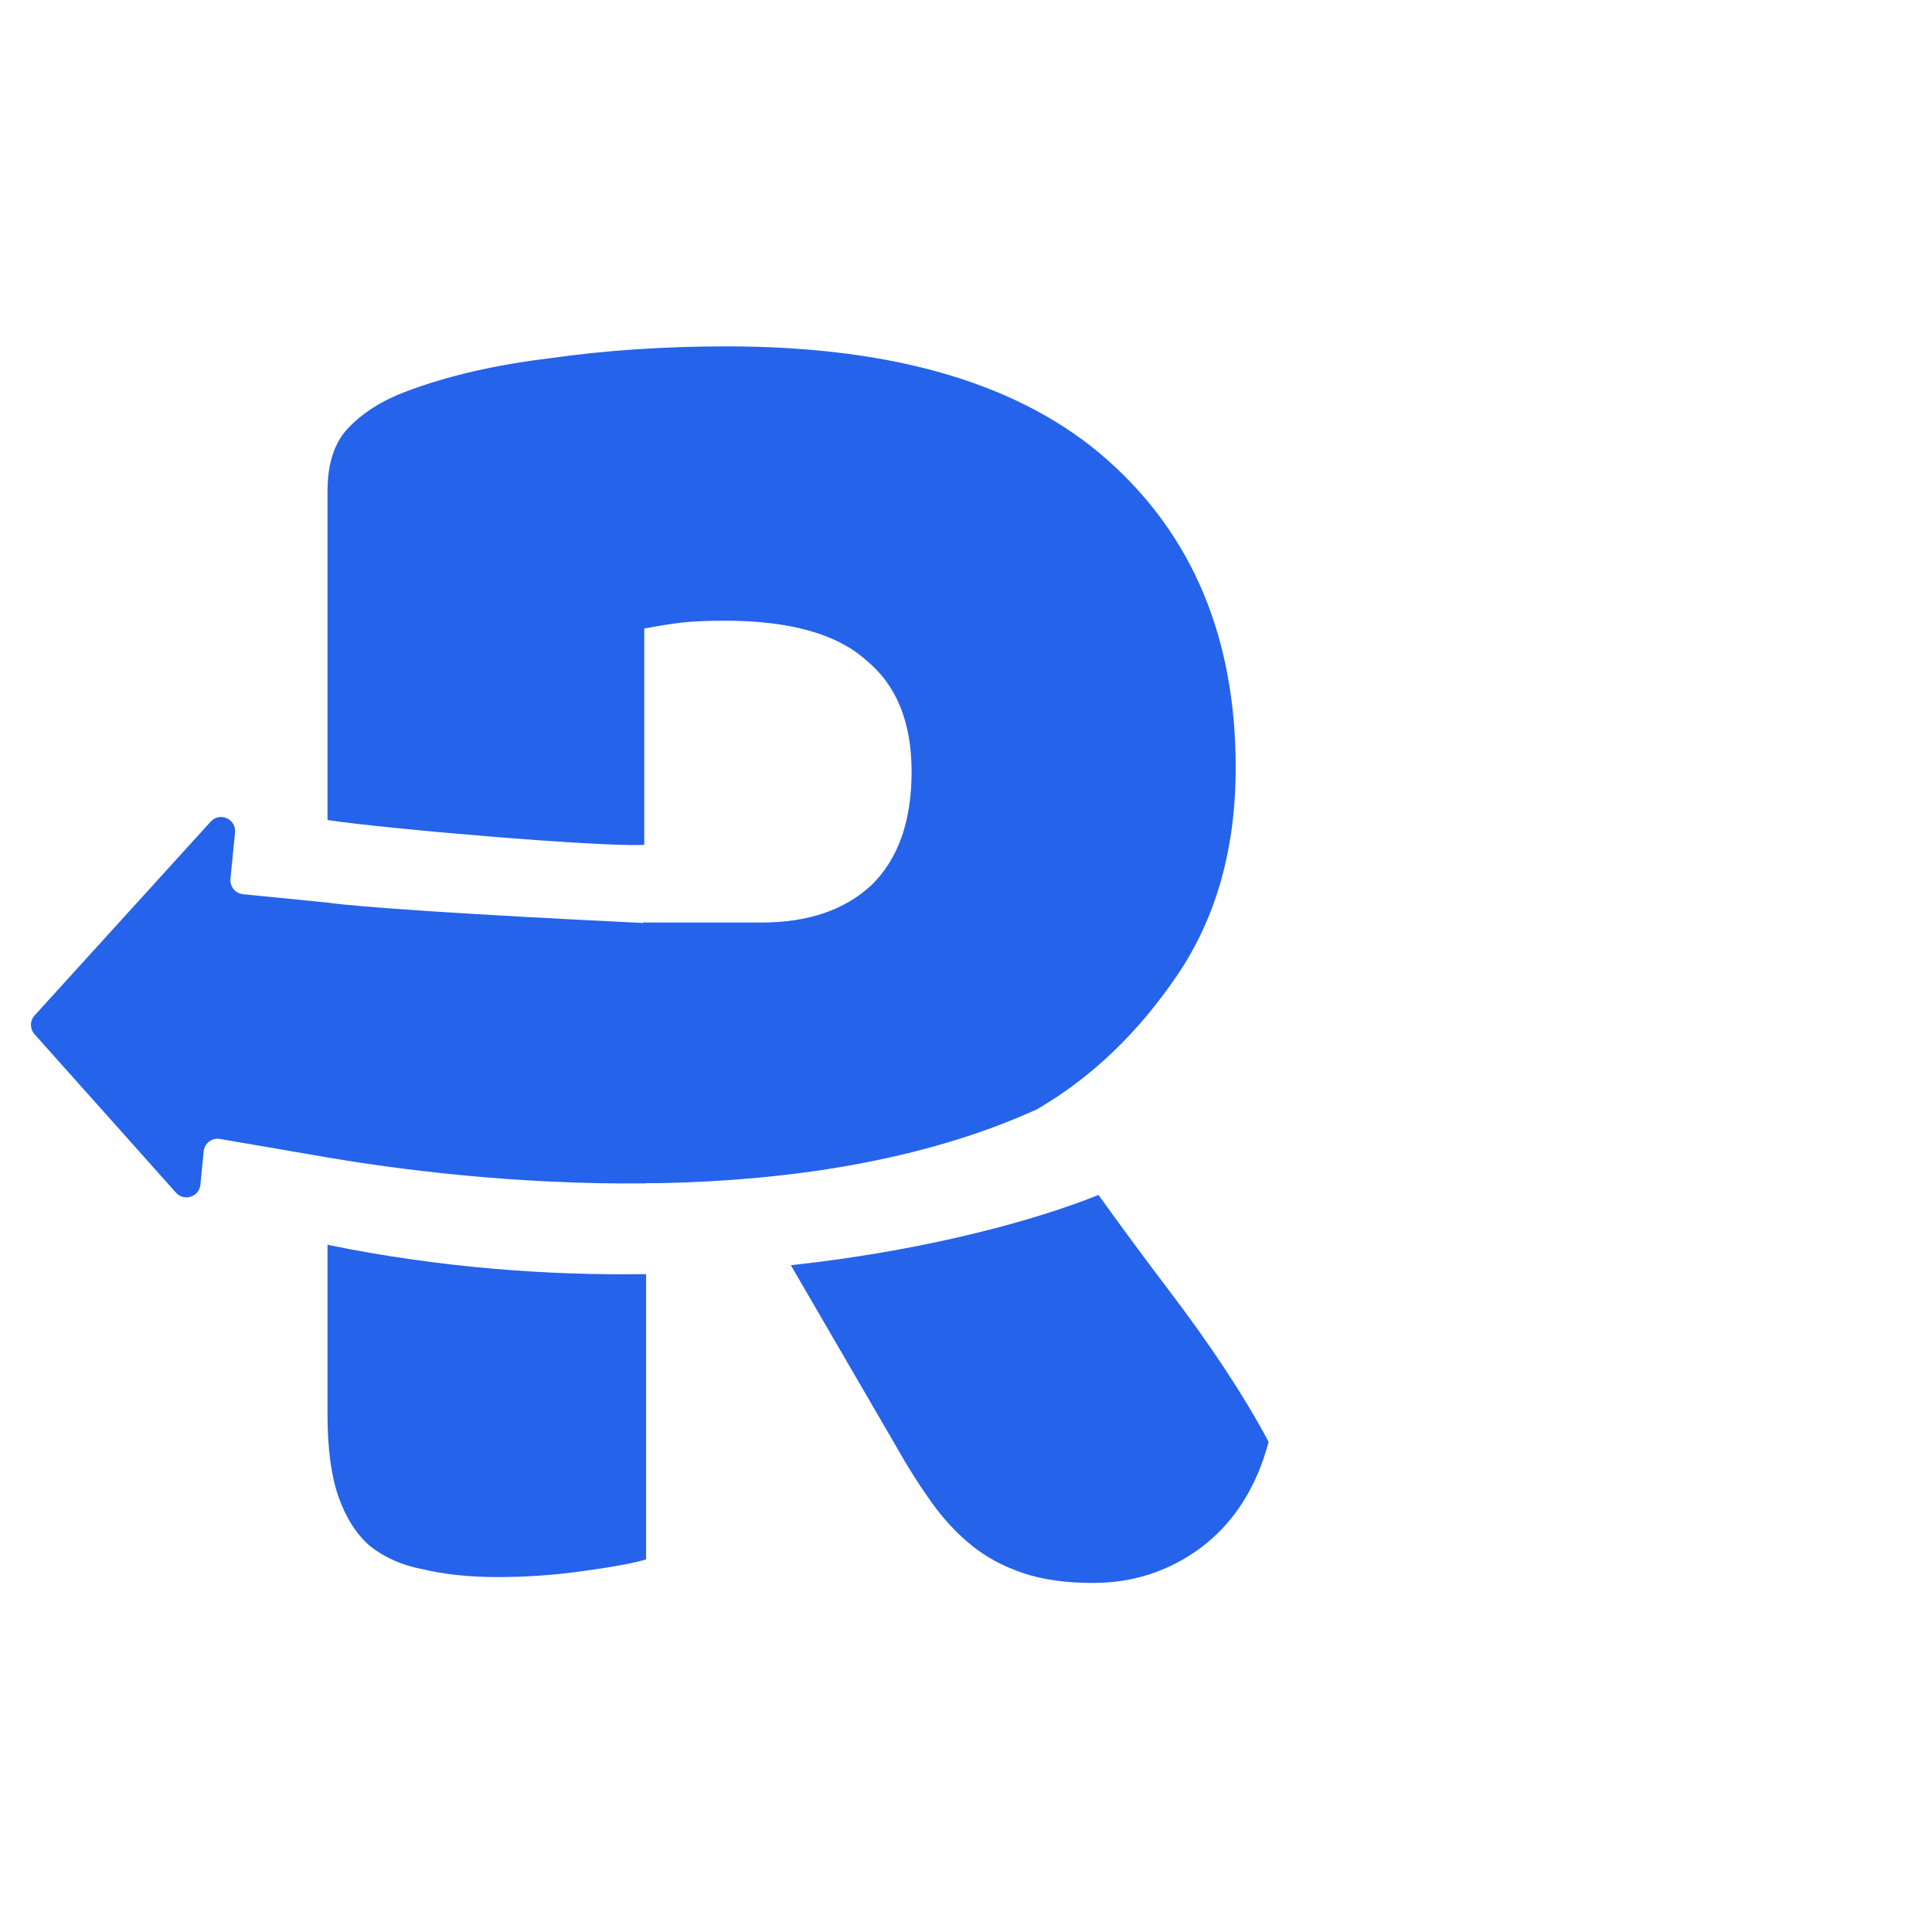
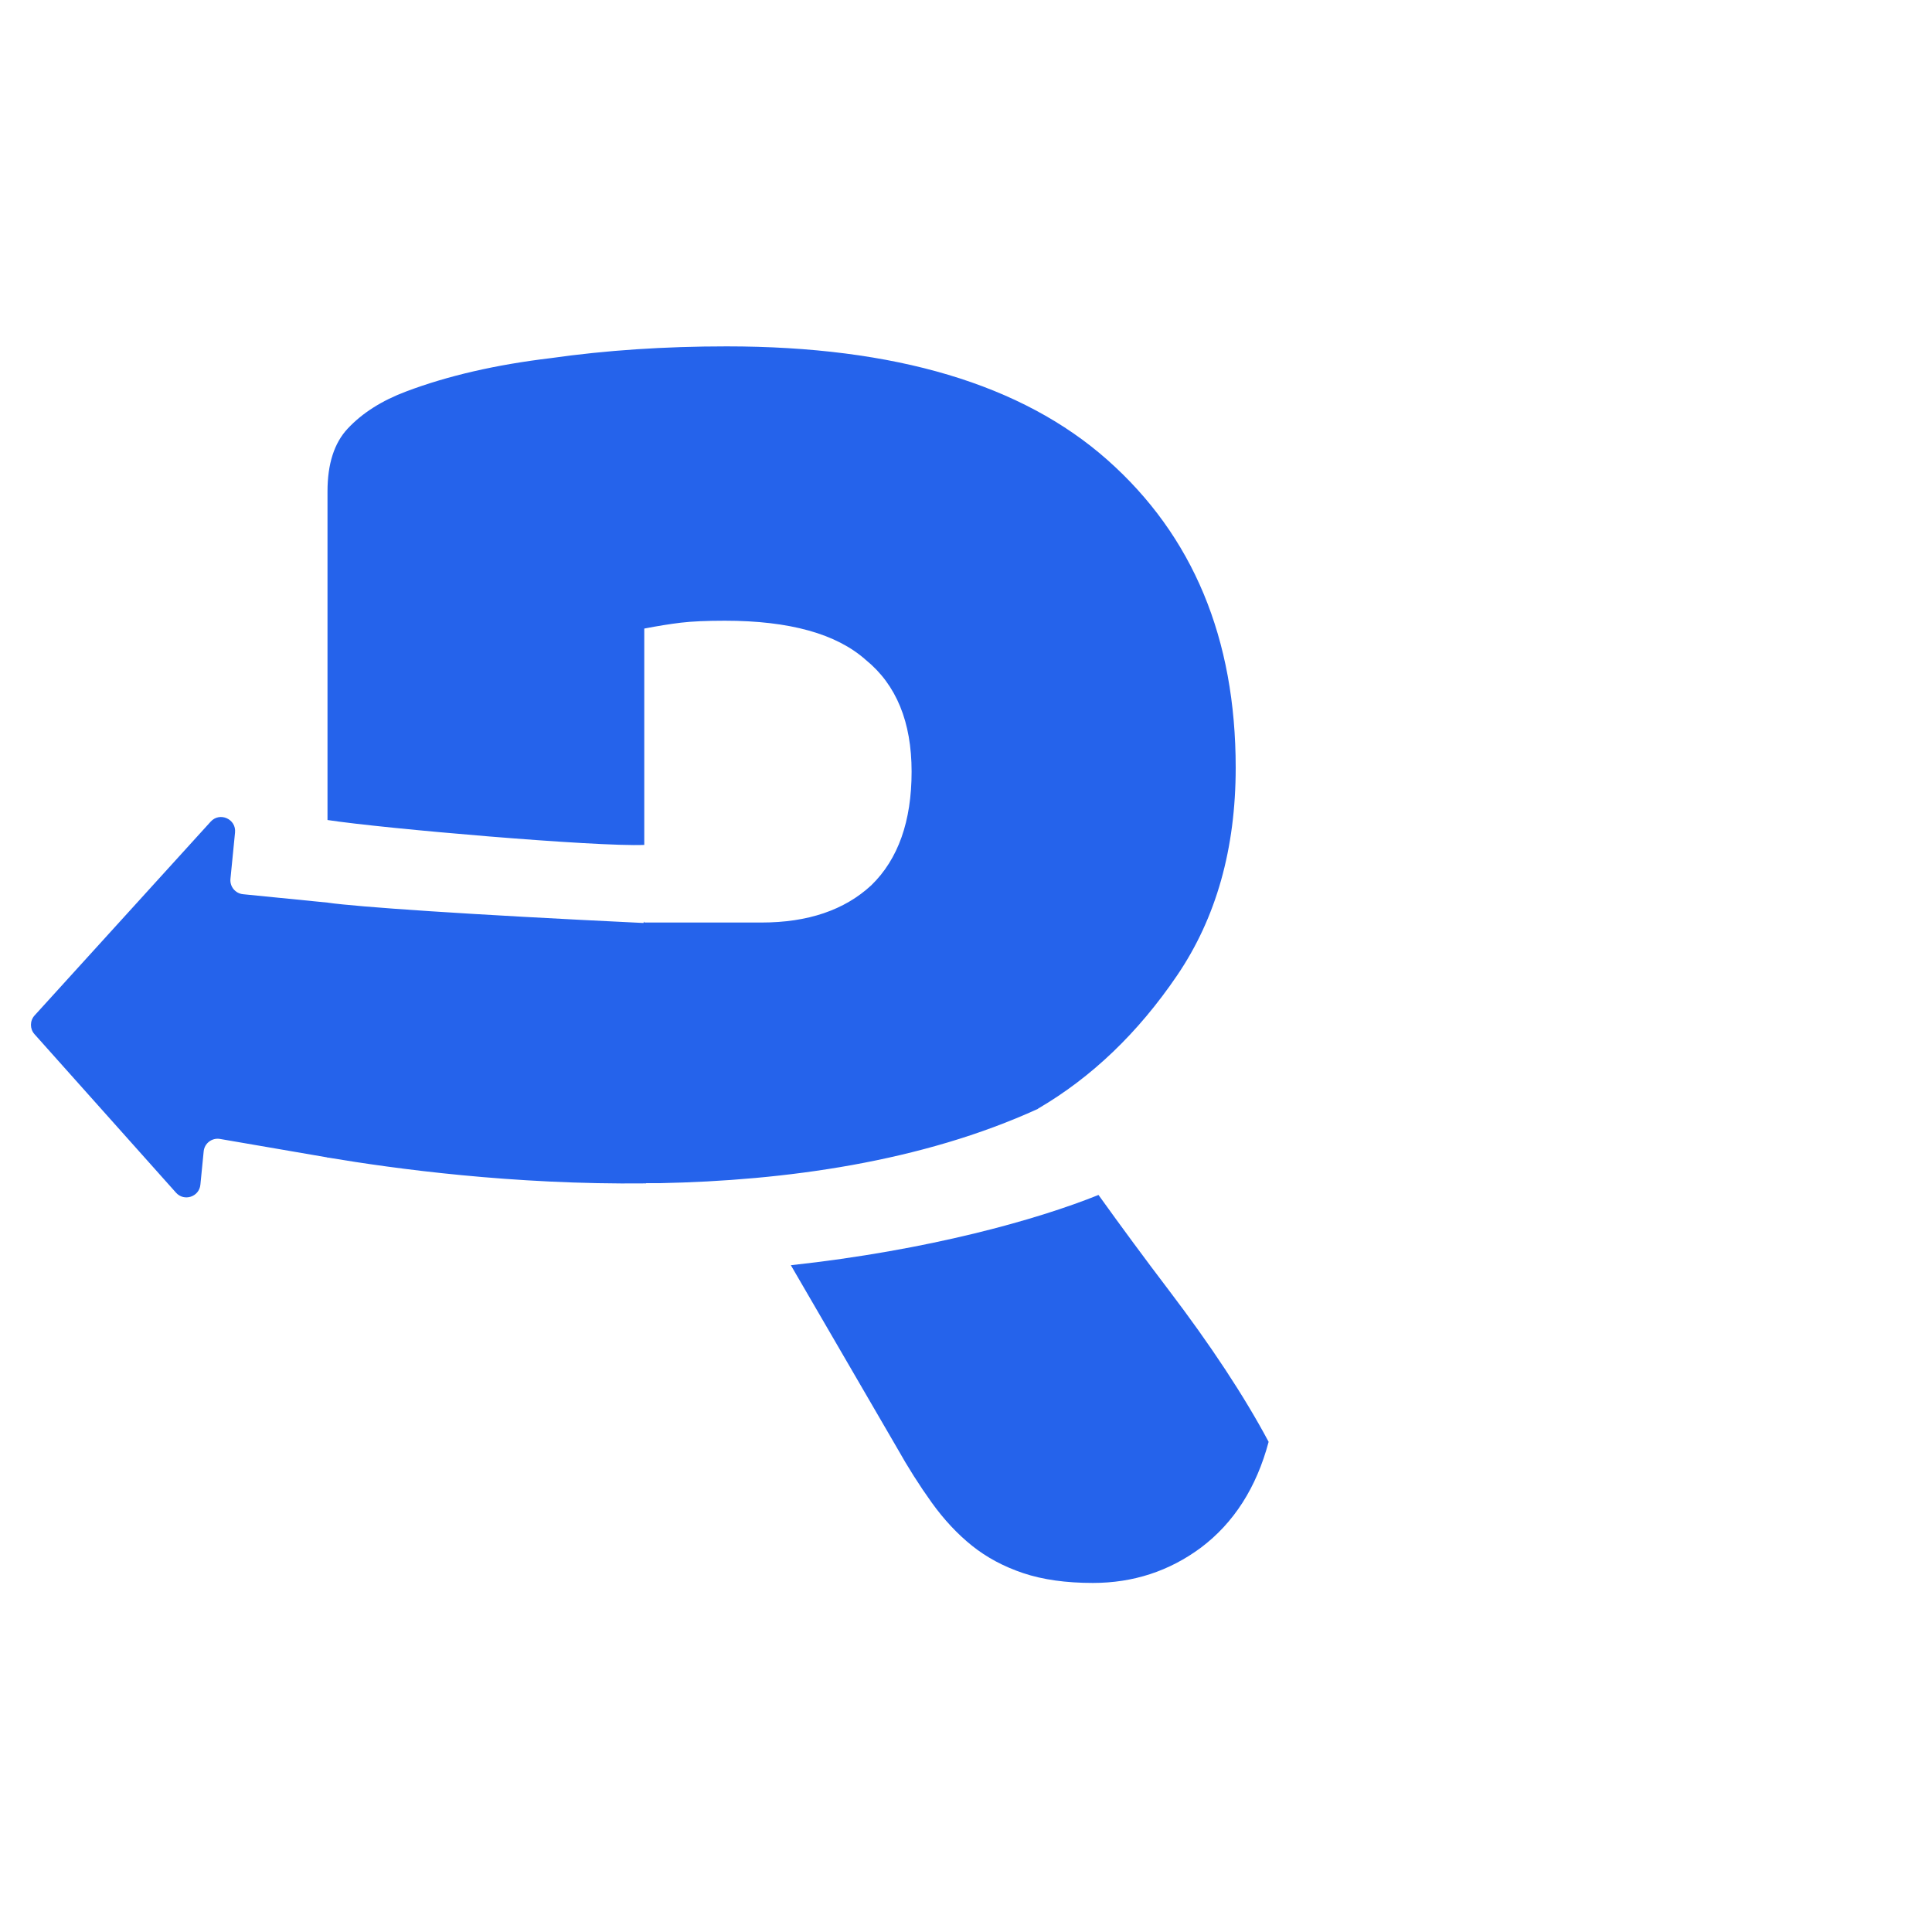
<svg xmlns="http://www.w3.org/2000/svg" width="64" height="64" viewBox="0 0 64 64" fill="none">
-   <path d="M21.403 51.658V42.207C18.139 42.255 14.572 41.995 10.866 41.24L10.849 41.223V46.854C10.849 47.98 10.97 48.889 11.213 49.581C11.456 50.273 11.799 50.815 12.244 51.204C12.729 51.593 13.316 51.853 14.003 51.983C14.731 52.156 15.56 52.243 16.49 52.243C17.42 52.243 18.35 52.178 19.28 52.048C20.25 51.918 20.958 51.788 21.403 51.658Z" fill="#2563EB" />
  <path d="M21.403 39.194H21.852C26.002 39.111 30.528 38.494 34.386 36.731L34.383 36.727C36.162 35.688 37.699 34.217 38.993 32.313C40.287 30.408 40.934 28.115 40.934 25.431C40.934 21.147 39.518 17.749 36.688 15.239C33.857 12.729 29.652 11.474 24.072 11.474C22.009 11.474 20.068 11.604 18.249 11.863C16.429 12.08 14.832 12.448 13.457 12.967C12.648 13.27 12.001 13.681 11.516 14.2C11.071 14.677 10.849 15.369 10.849 16.278V27.164C12.707 27.448 19.759 28.056 21.342 27.989V20.822C21.787 20.736 22.191 20.671 22.555 20.627C22.919 20.584 23.404 20.562 24.011 20.562C26.154 20.562 27.711 20.995 28.681 21.861C29.692 22.683 30.198 23.917 30.198 25.561C30.198 27.206 29.753 28.461 28.863 29.326C27.974 30.149 26.761 30.56 25.224 30.56H21.342V30.525C21.332 30.542 21.322 30.559 21.313 30.575C15.429 30.293 11.855 30.043 10.847 29.901L10.847 29.9L8.051 29.622C7.796 29.597 7.609 29.37 7.634 29.114L7.786 27.576C7.829 27.131 7.28 26.887 6.98 27.217L1.146 33.638C0.986 33.814 0.985 34.082 1.143 34.259L5.83 39.509C6.099 39.811 6.598 39.648 6.638 39.246L6.747 38.141C6.773 37.873 7.021 37.684 7.287 37.729L10.849 38.342V38.364L10.866 38.346C13.046 38.713 16.986 39.25 21.403 39.201V39.194Z" fill="#2563EB" />
  <path d="M29.712 47.958L26.198 41.912C30.764 41.416 34.373 40.398 36.389 39.584C37.161 40.66 37.928 41.699 38.689 42.7C40.105 44.561 41.217 46.248 42.025 47.763C41.621 49.278 40.873 50.447 39.781 51.269C38.73 52.048 37.537 52.437 36.203 52.437C35.313 52.437 34.545 52.329 33.898 52.113C33.251 51.896 32.685 51.593 32.199 51.204C31.714 50.815 31.269 50.338 30.865 49.776C30.461 49.213 30.076 48.607 29.712 47.958Z" fill="#2563EB" />
</svg>